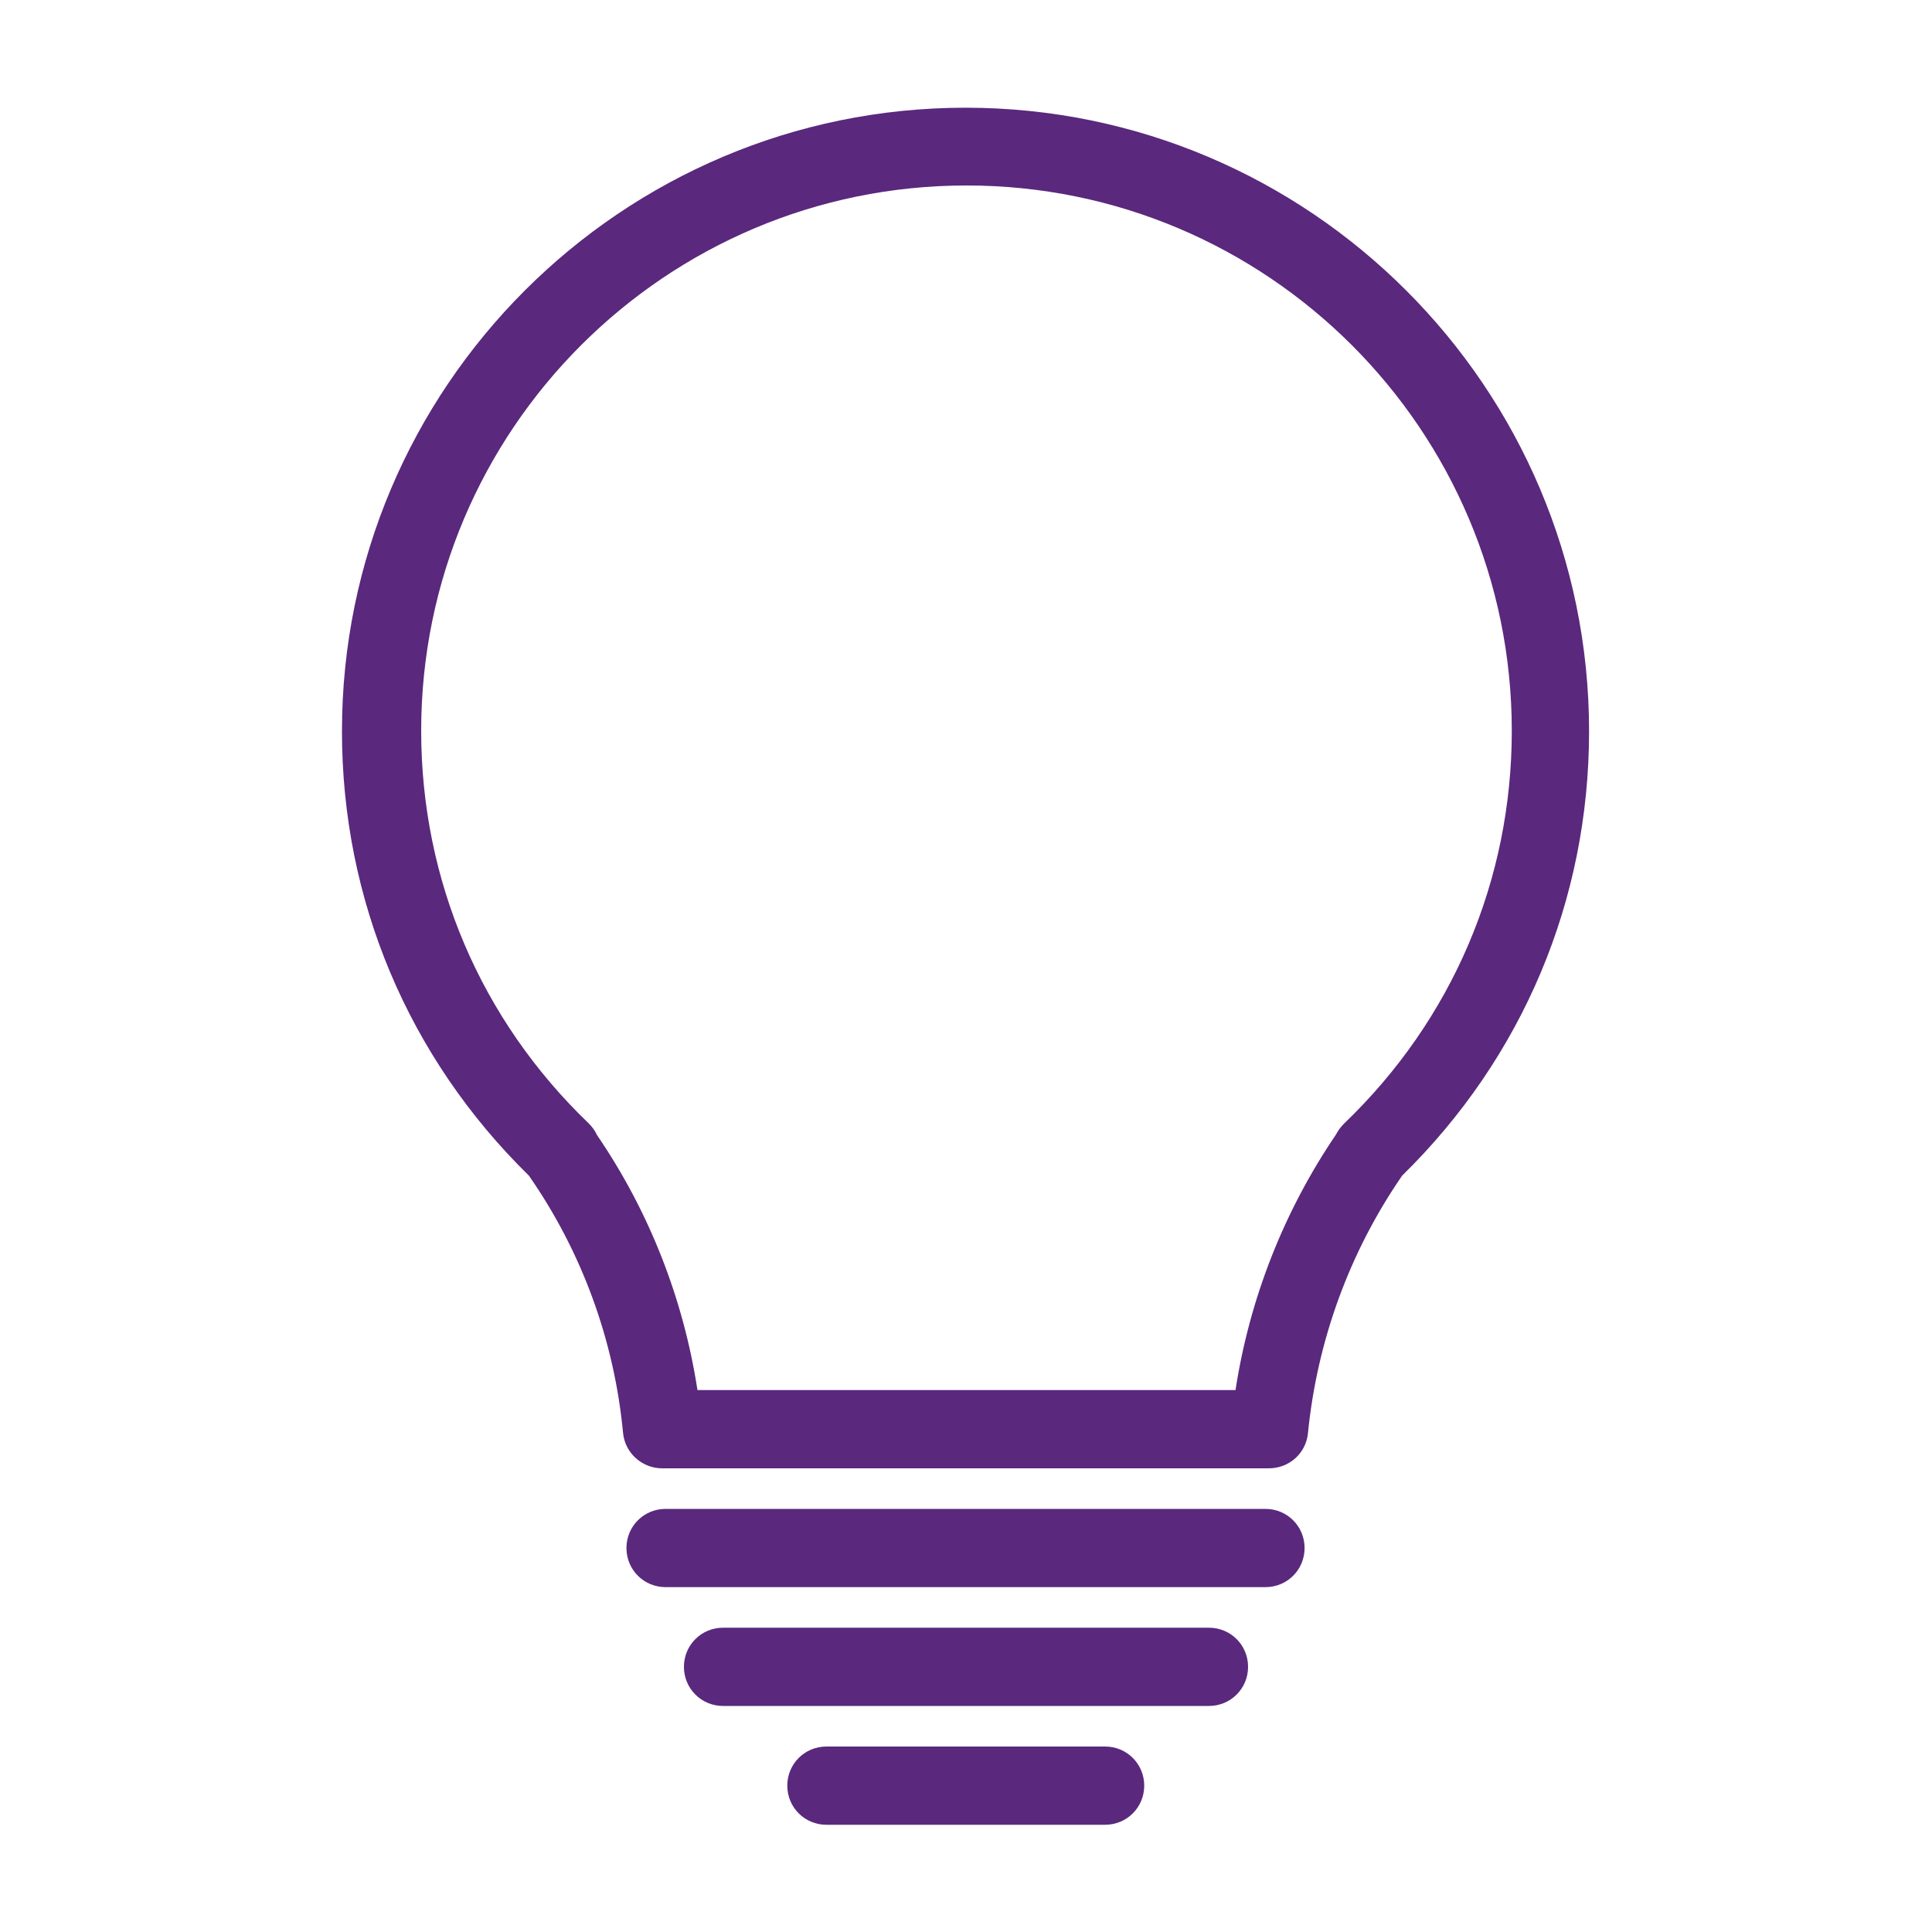
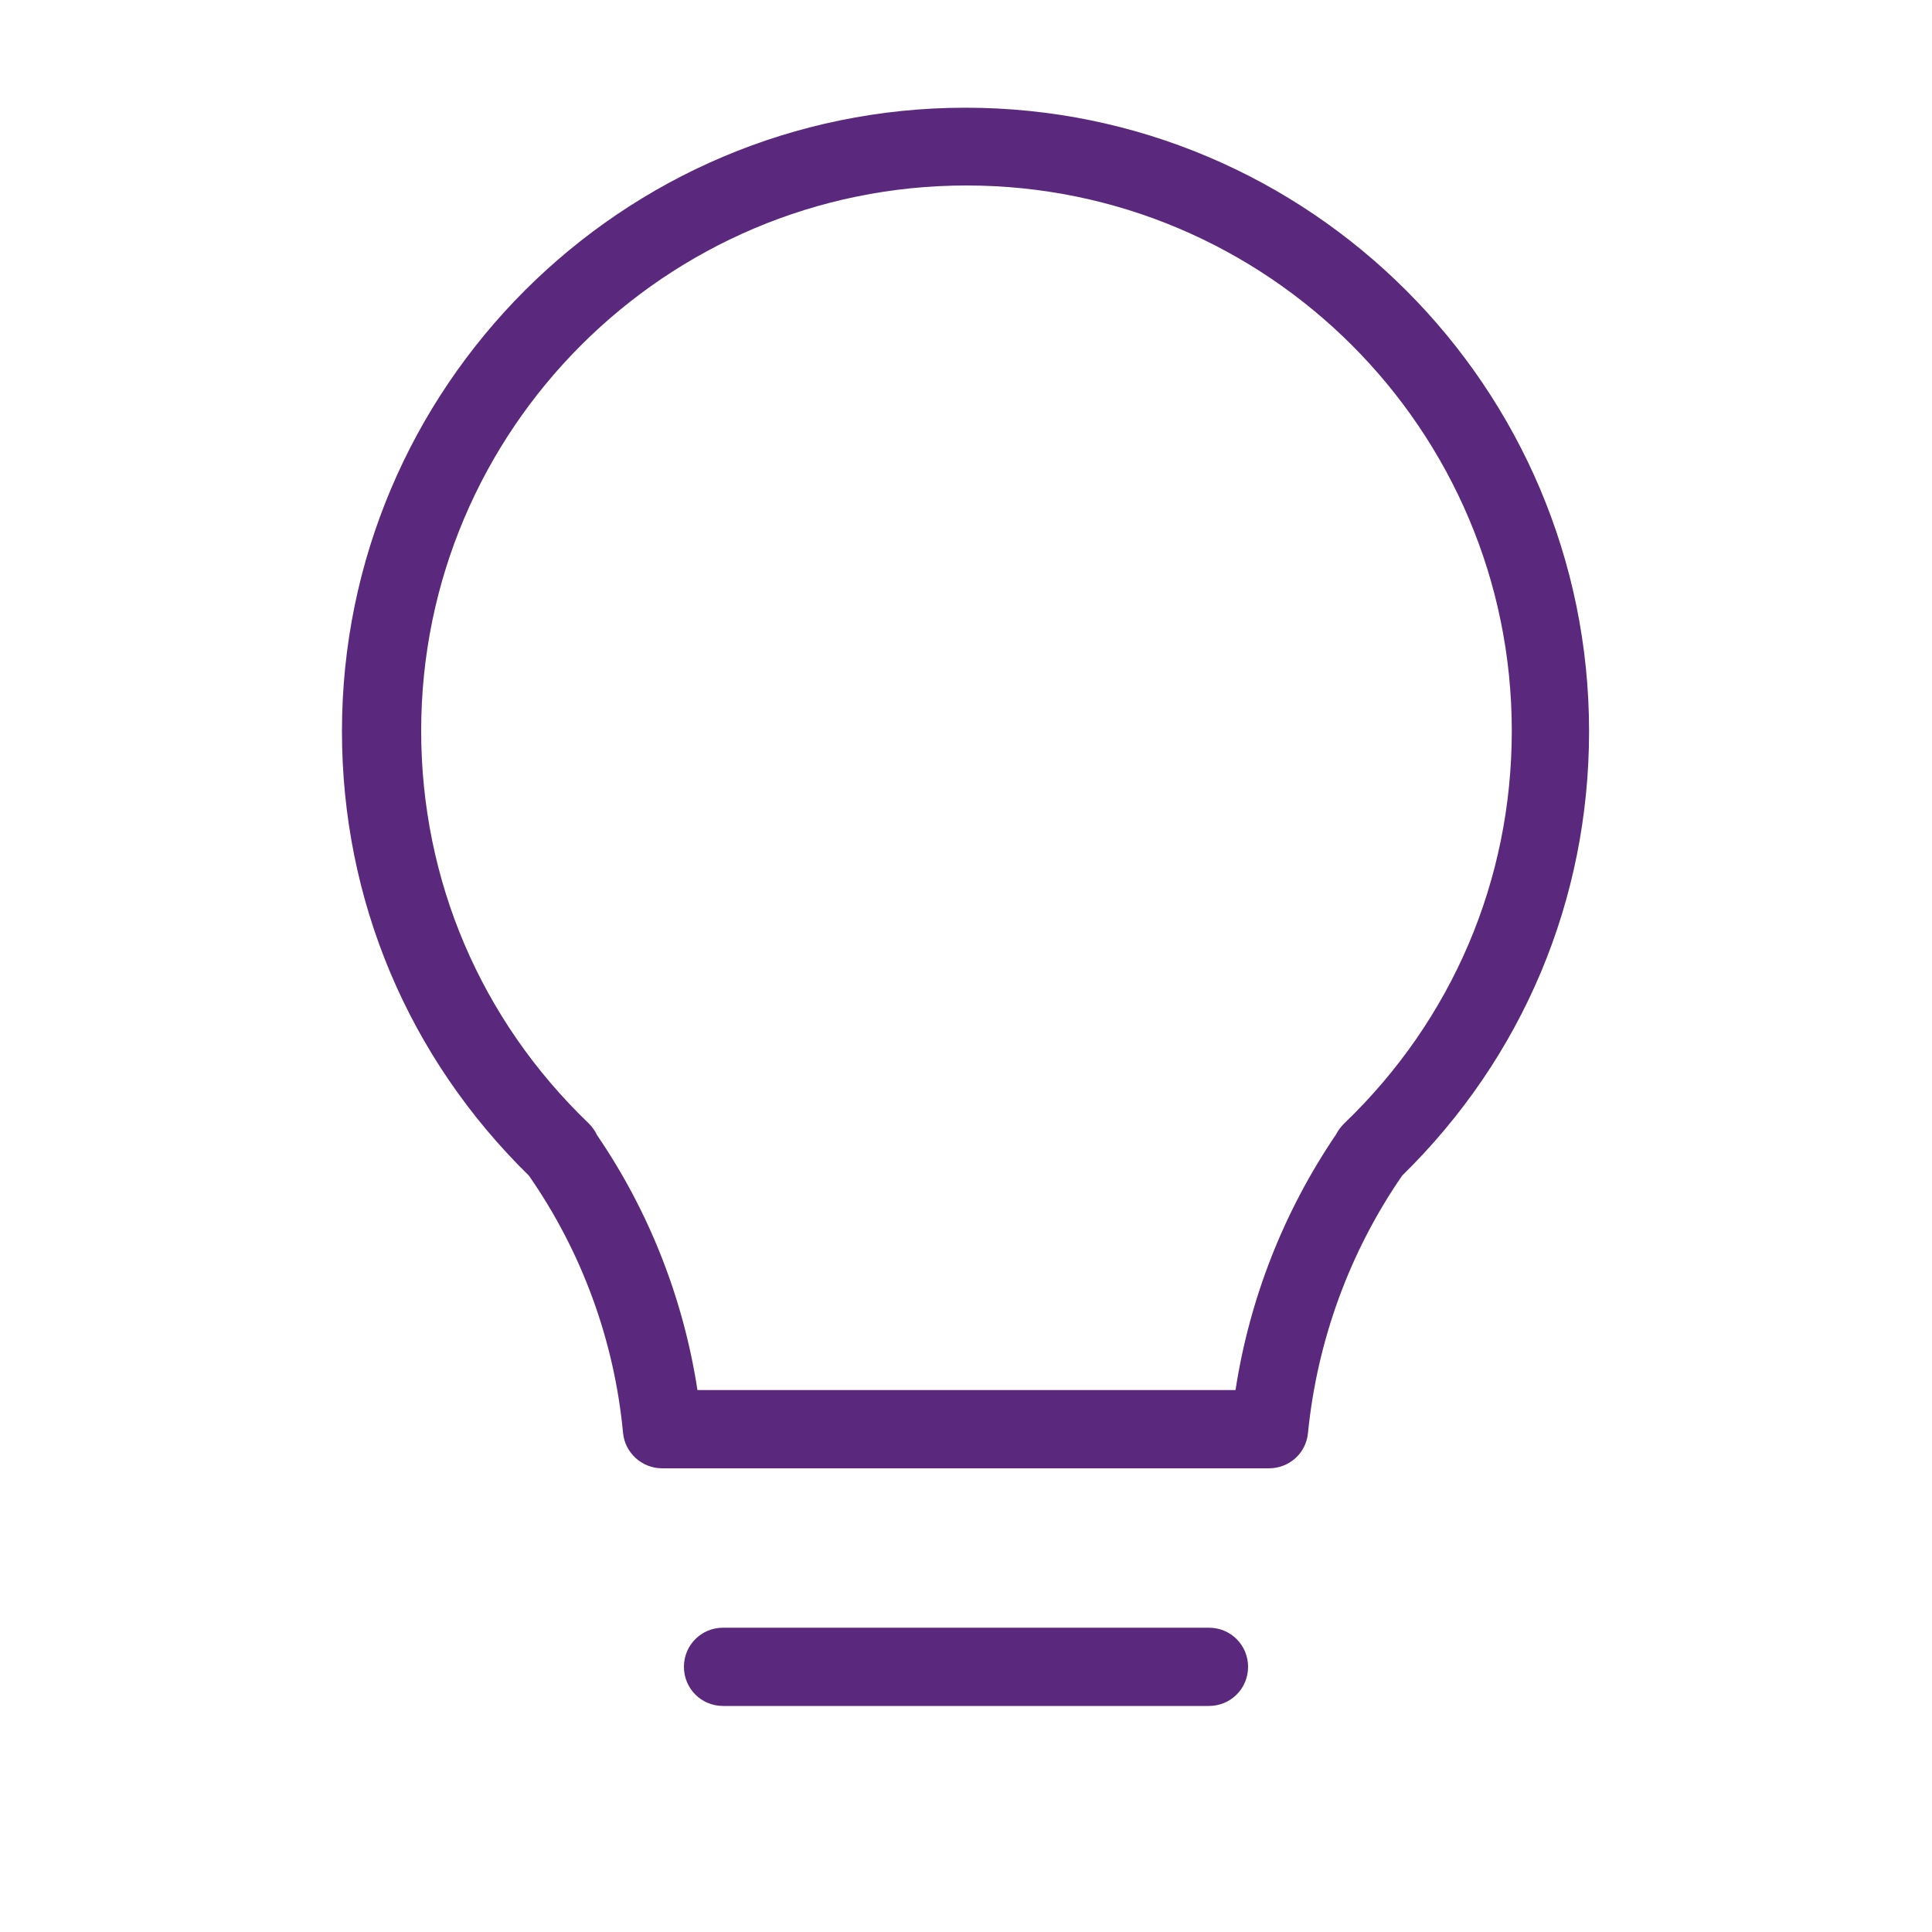
<svg xmlns="http://www.w3.org/2000/svg" id="uuid-2f004d4b-8bb9-47ee-805e-69321c72d9b5" viewBox="0 0 40 40">
  <path d="m26.29,30.4h-12.58c-.42,0-.77-.32-.81-.73-.18-1.91-.85-3.75-1.95-5.33-2.5-2.45-3.87-5.71-3.87-9.2,0-7.12,5.79-12.91,12.91-12.91s12.91,5.79,12.91,12.91c0,3.49-1.37,6.75-3.87,9.2-1.09,1.58-1.76,3.42-1.95,5.33-.04.42-.39.73-.81.73Zm-11.86-1.62h11.15c.29-1.89,1-3.7,2.08-5.29.04-.08.1-.16.17-.23,2.24-2.15,3.47-5.04,3.47-8.13,0-6.23-5.06-11.29-11.29-11.29s-11.29,5.06-11.29,11.29c0,3.09,1.23,5.98,3.47,8.13.07.07.13.15.17.24,1.08,1.58,1.79,3.39,2.08,5.28Z" fill="#5a287d" />
-   <path d="m26.2,32.86h-12.42c-.45,0-.81-.36-.81-.81s.36-.81.81-.81h12.42c.45,0,.81.36.81.81s-.36.81-.81.81Z" fill="#5a287d" />
  <path d="m25.03,35.32h-10.06c-.45,0-.81-.36-.81-.81s.36-.81.81-.81h10.06c.45,0,.81.36.81.81s-.36.81-.81.81Z" fill="#5a287d" />
-   <path d="m22.88,37.78h-5.77c-.45,0-.81-.36-.81-.81s.36-.81.81-.81h5.77c.45,0,.81.36.81.81s-.36.81-.81.81Z" fill="#5a287d" />
</svg>